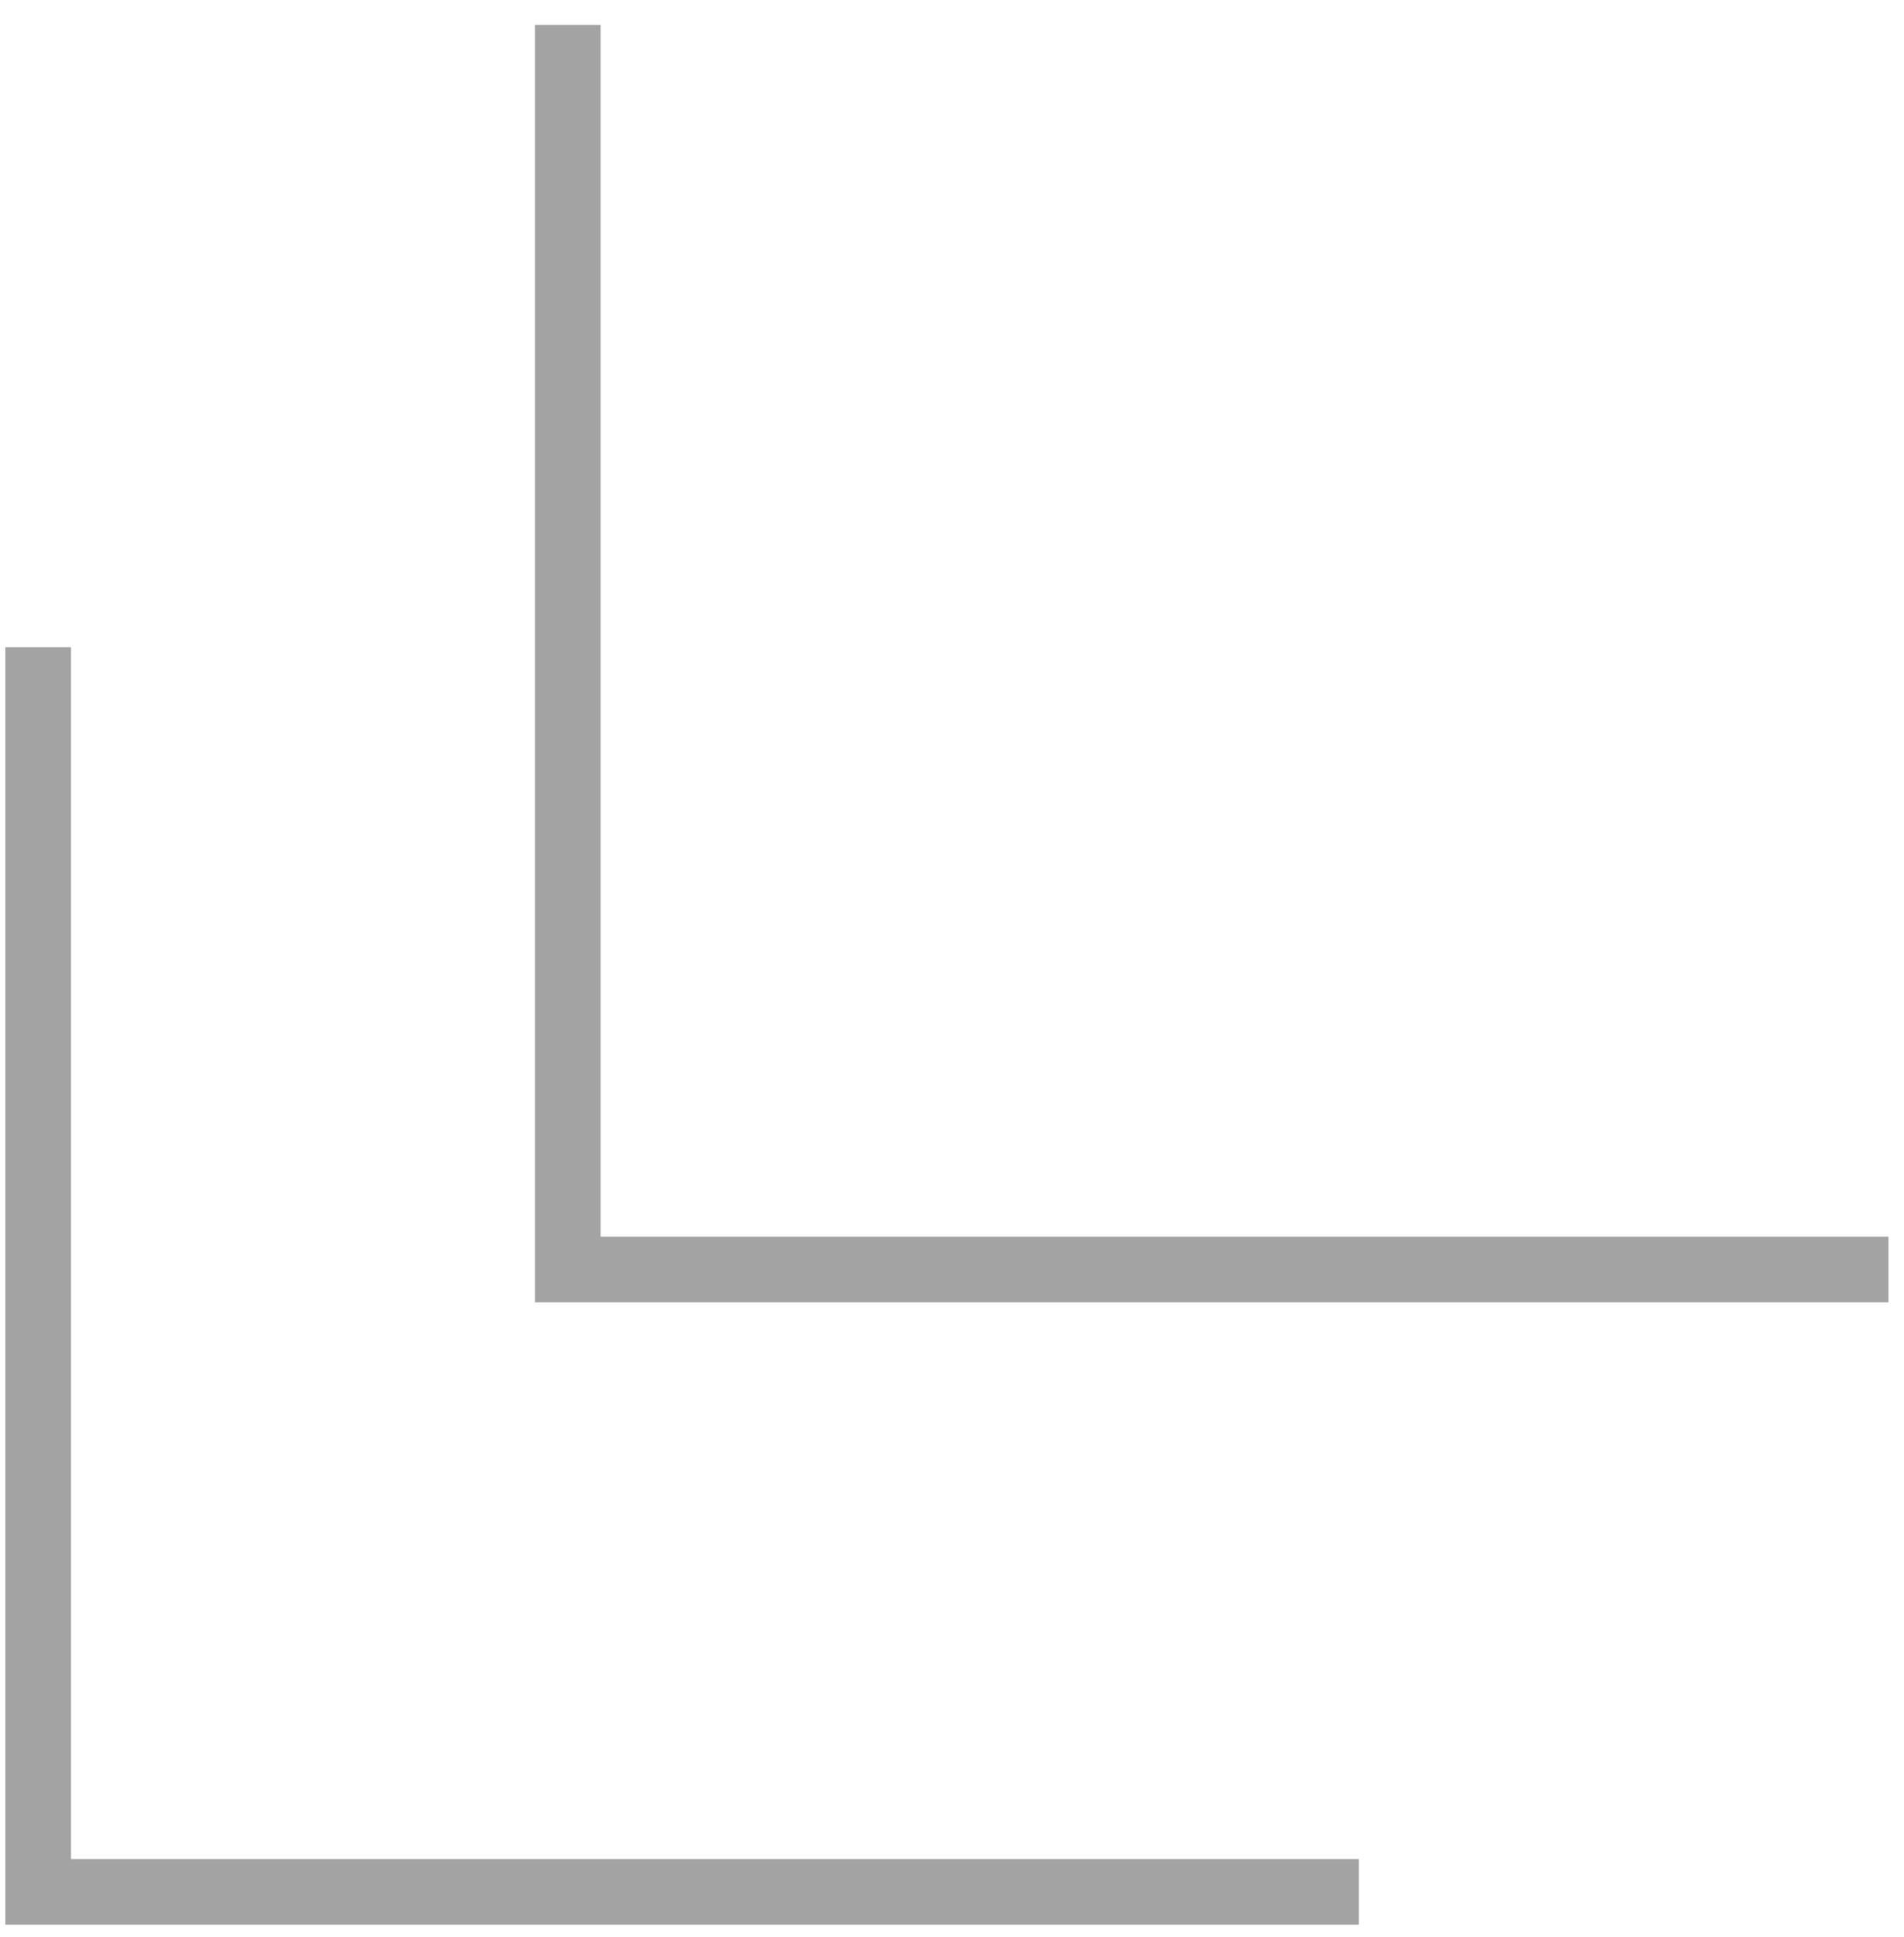
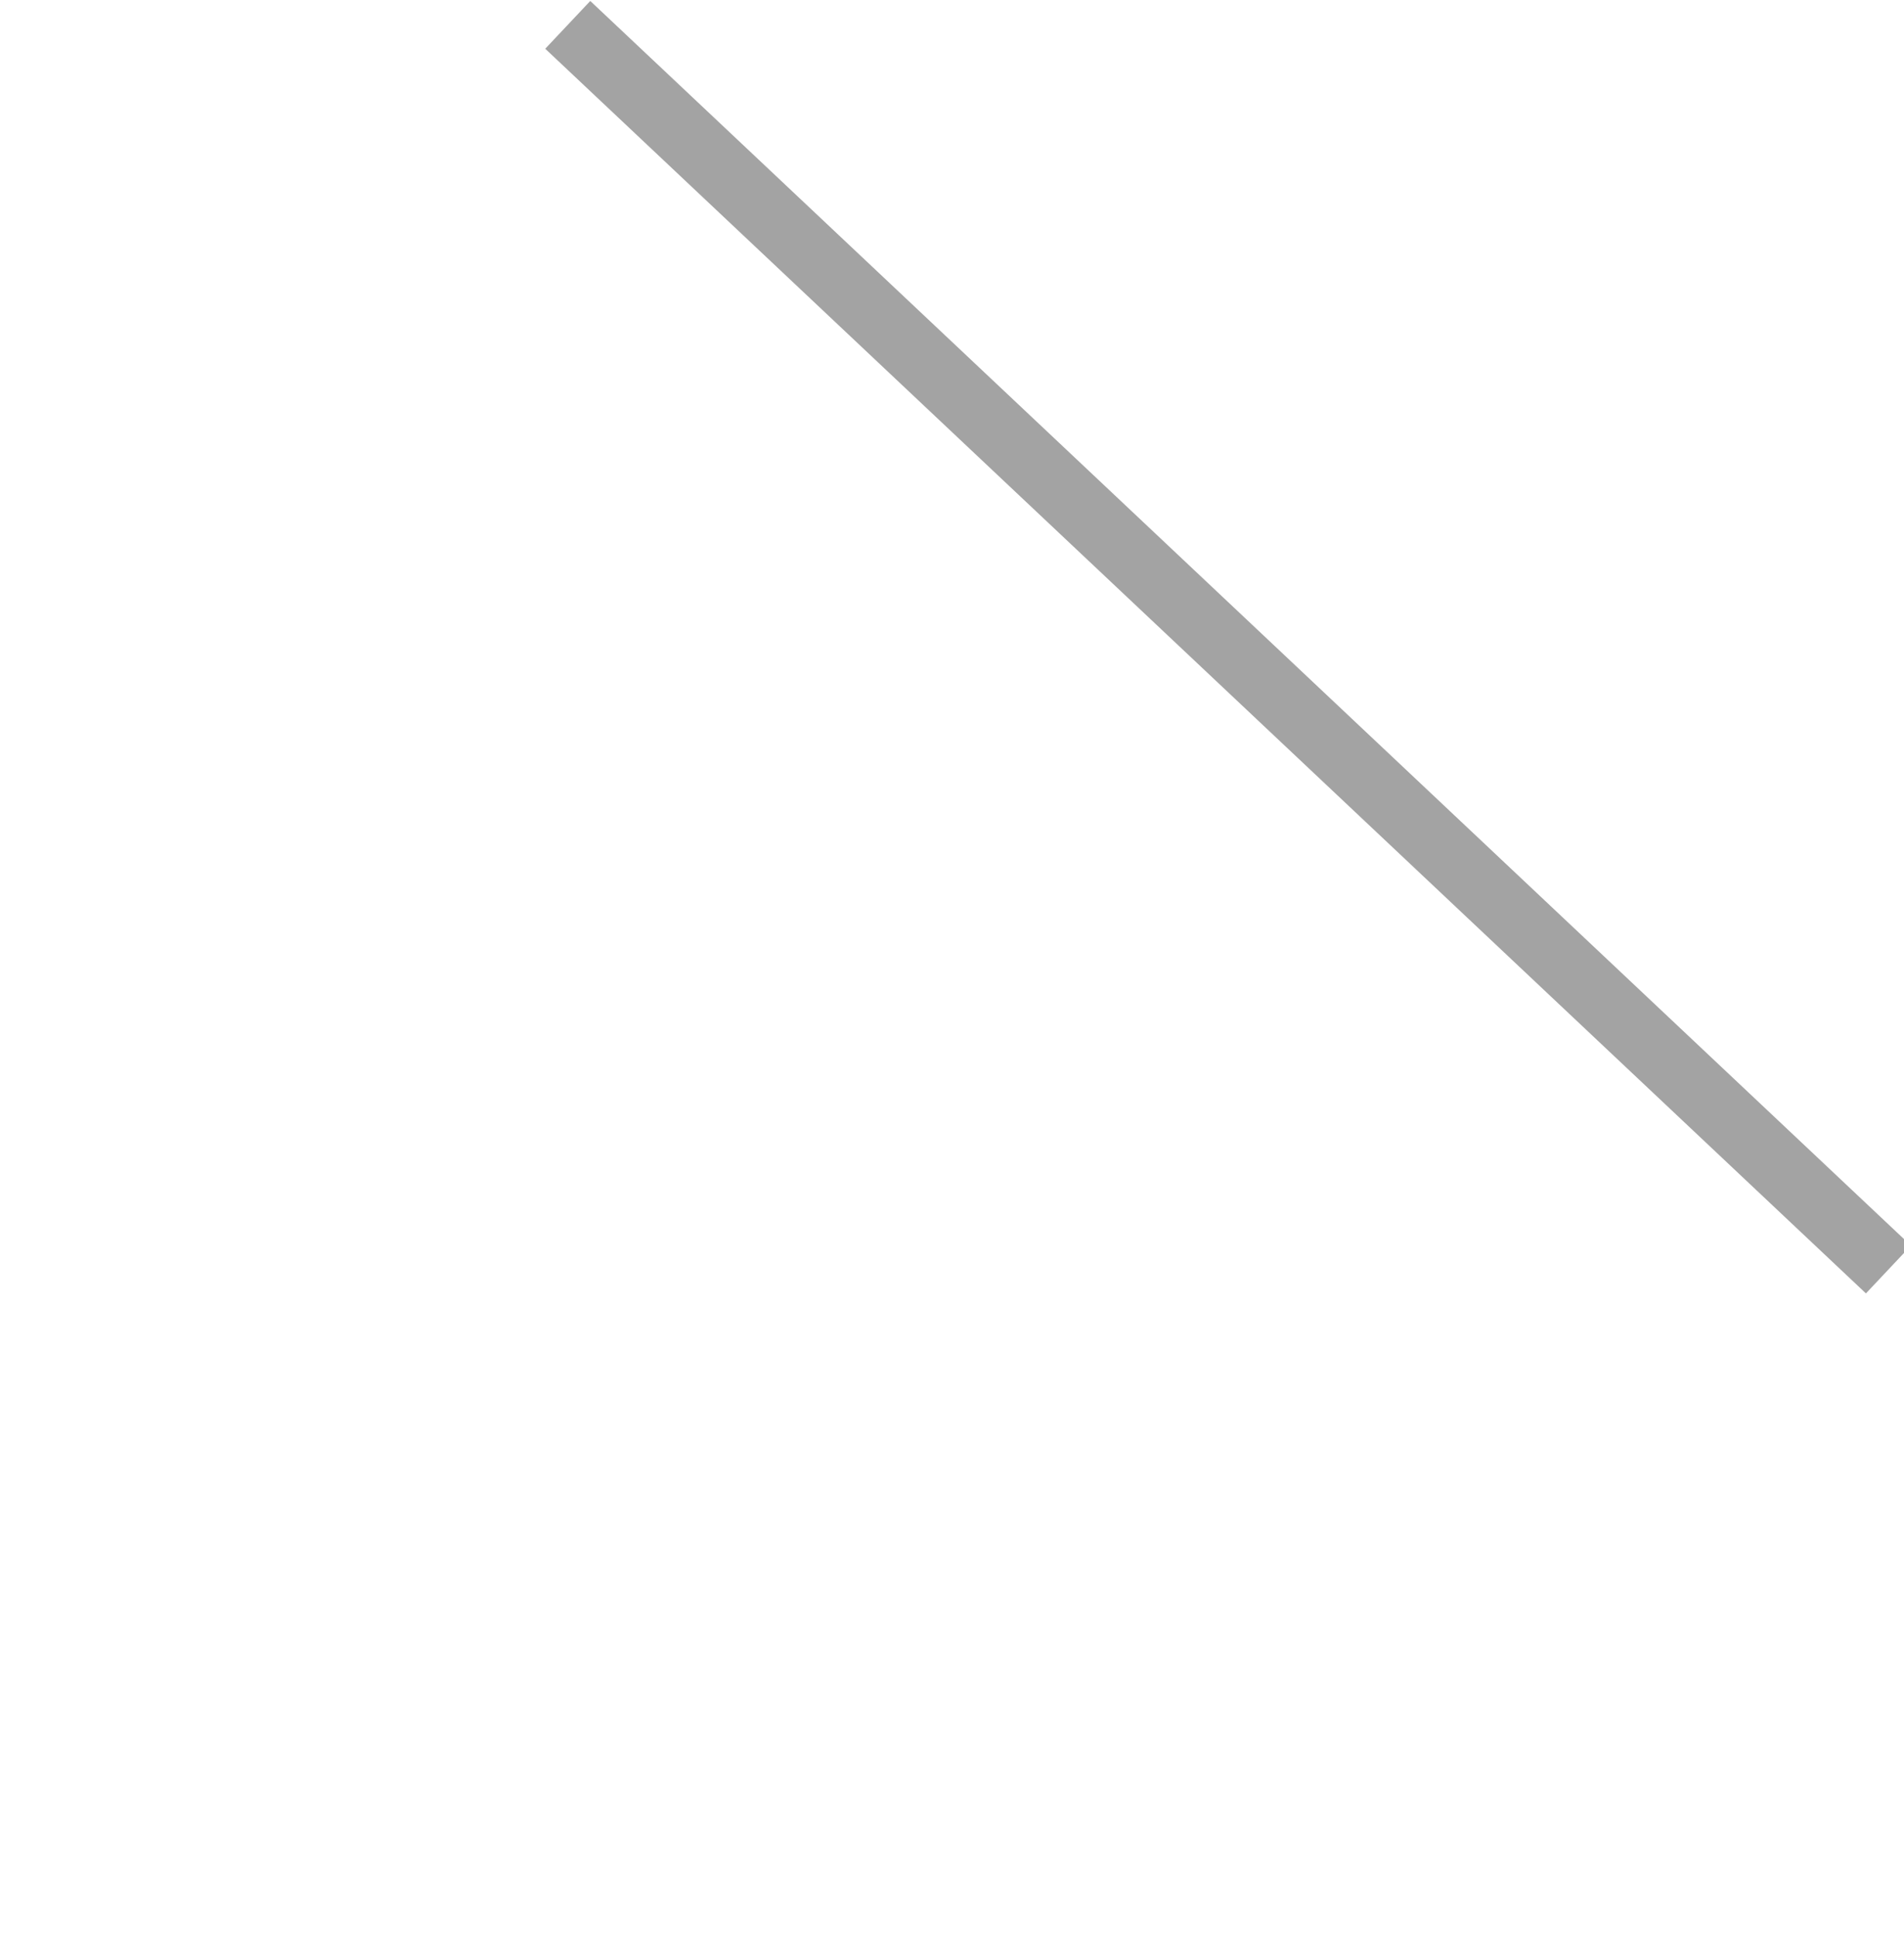
<svg xmlns="http://www.w3.org/2000/svg" width="58" height="59" viewBox="0 0 58 59" fill="none">
-   <path d="M17.295 0.757L17.295 38.667L57.526 38.667" stroke="#A3A3A3" stroke-width="2" />
-   <path d="M1.163 19.712L1.163 57.622L41.395 57.622" stroke="#A3A3A3" stroke-width="2" />
+   <path d="M17.295 0.757L57.526 38.667" stroke="#A3A3A3" stroke-width="2" />
</svg>